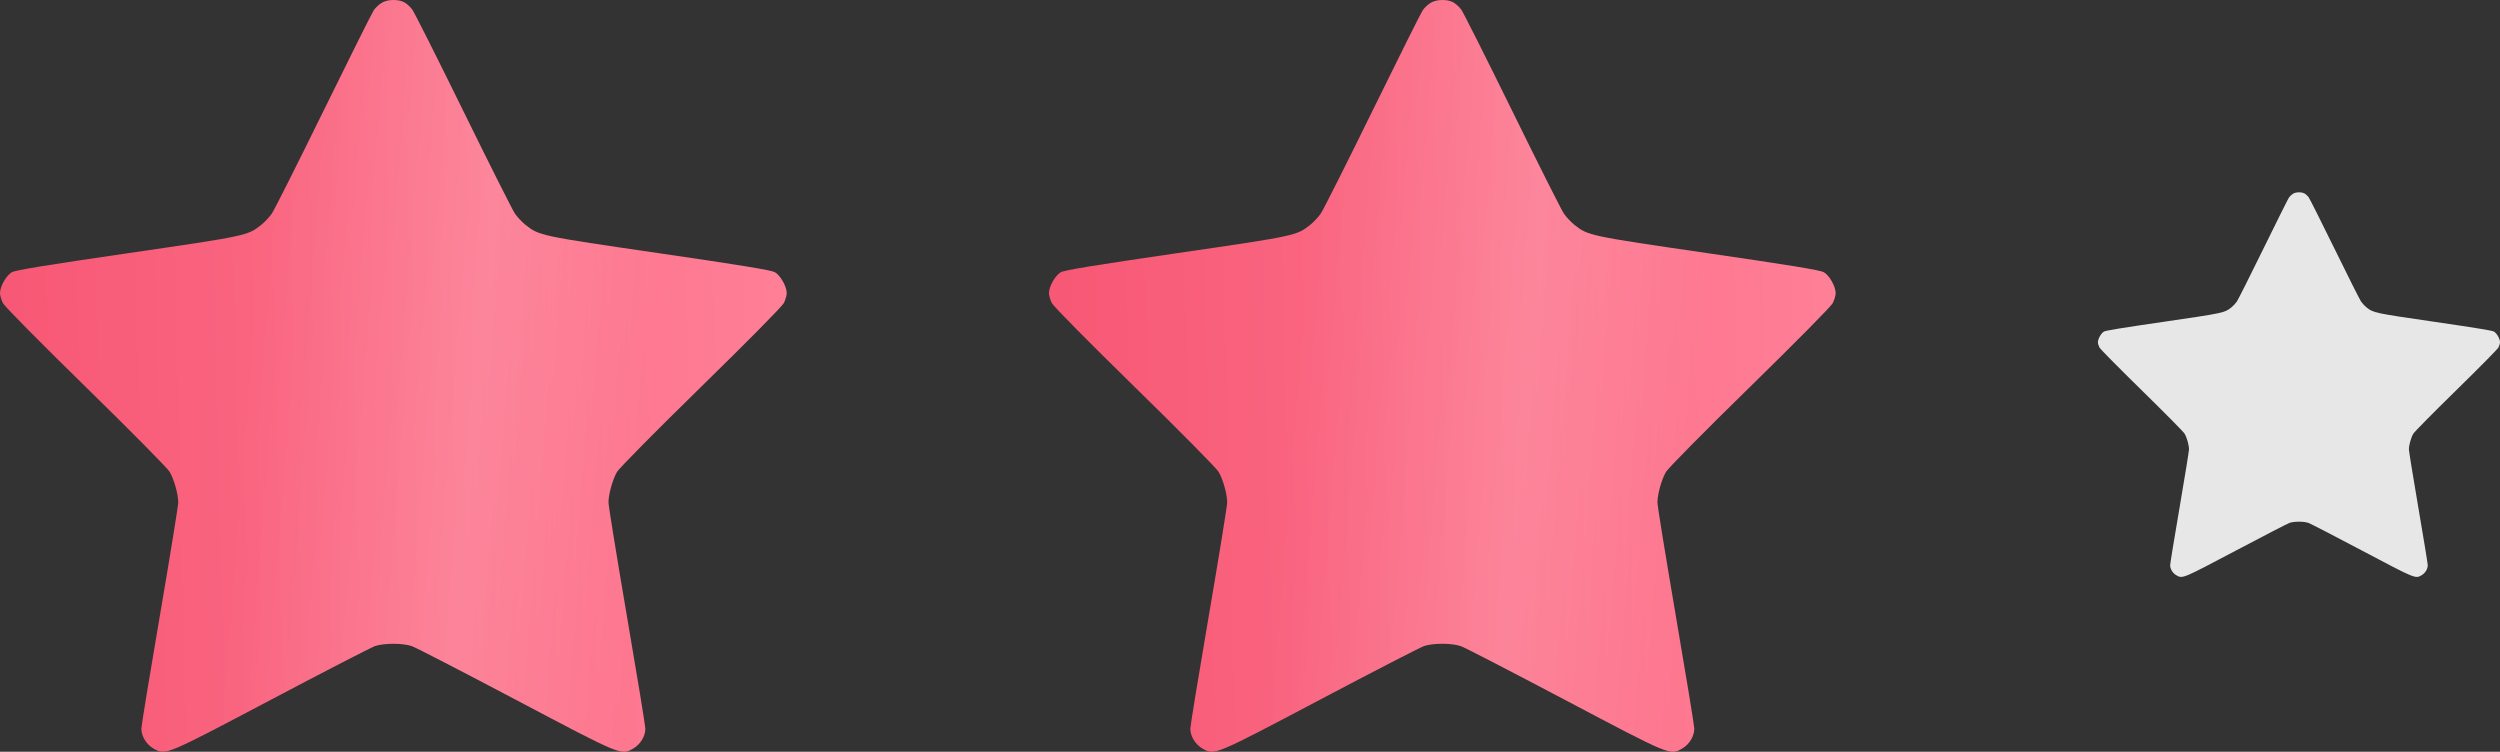
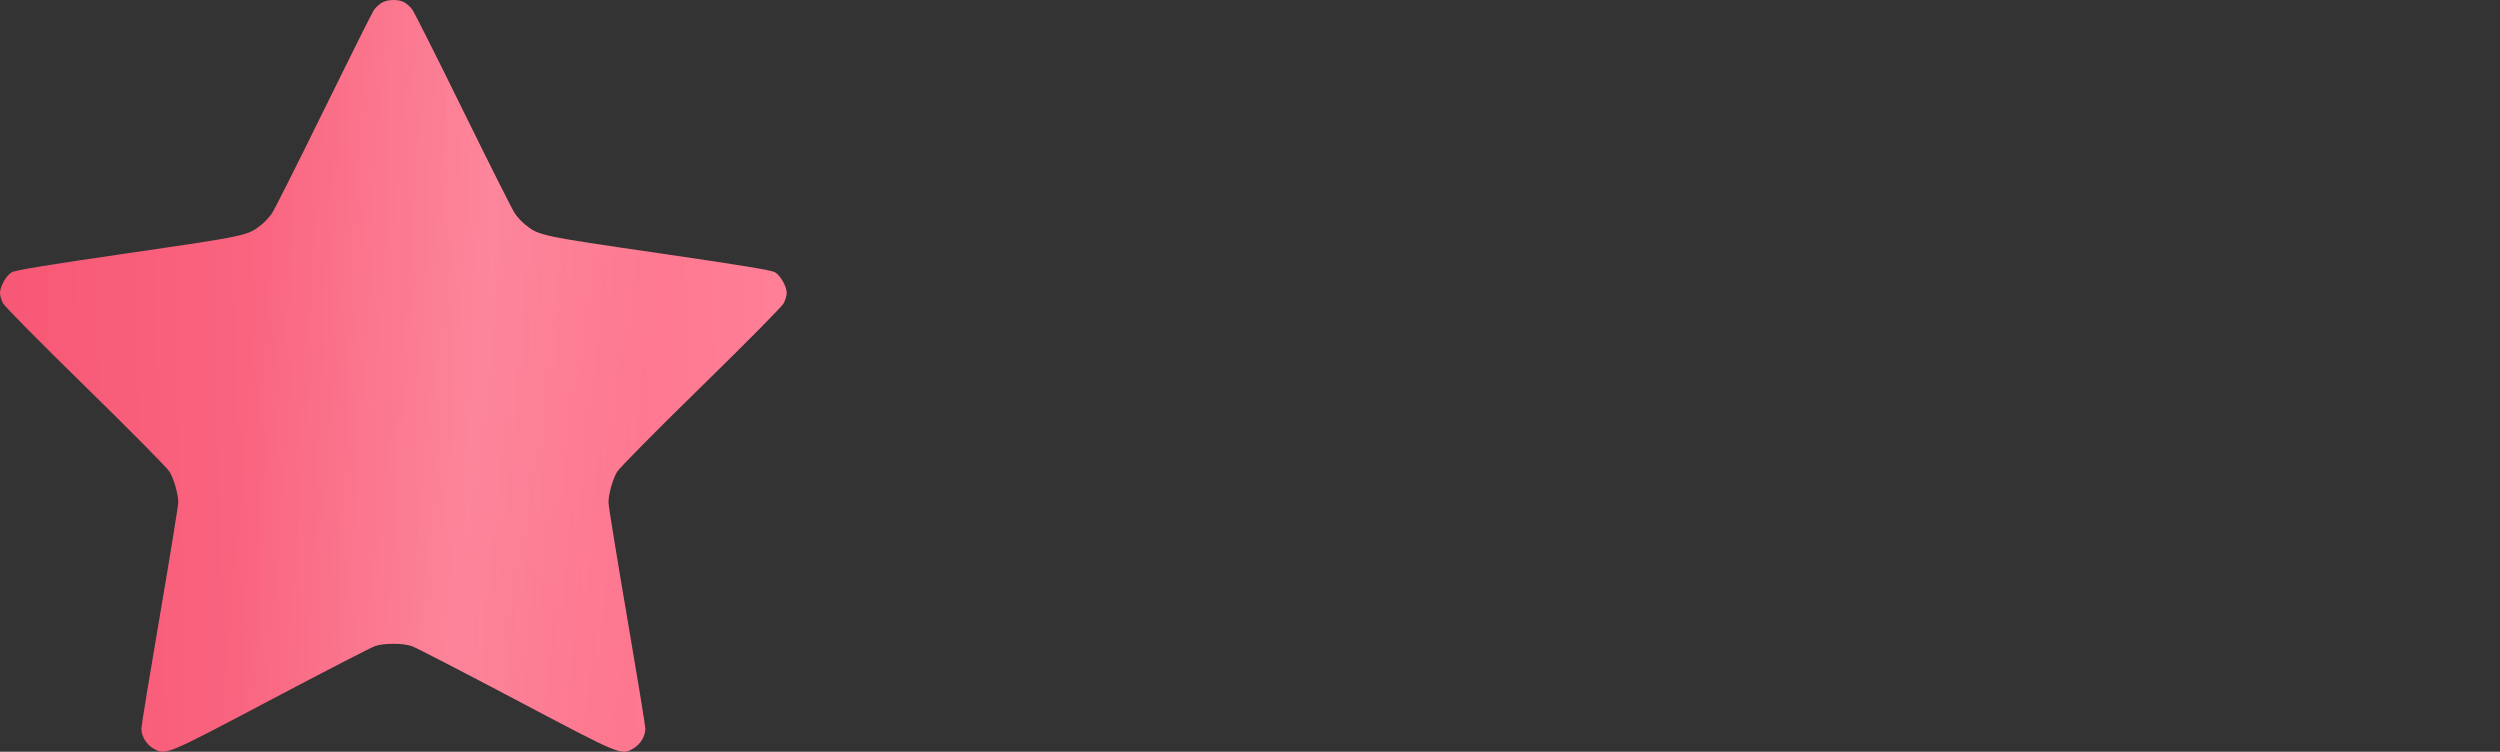
<svg xmlns="http://www.w3.org/2000/svg" width="143" height="43" viewBox="0 0 143 43" fill="none">
  <rect x="0" y="0" width="143" height="43" fill="#333333" stroke="none" />
  <path fill-rule="evenodd" clip-rule="evenodd" d="M21.831 0.163C21.681 0.255 21.479 0.443 21.383 0.581C21.287 0.719 19.994 3.308 18.509 6.333C17.024 9.359 15.694 12.002 15.553 12.208C15.412 12.413 15.141 12.705 14.951 12.856C14.162 13.483 14.123 13.491 7.31 14.484C2.62 15.168 0.88 15.453 0.675 15.572C0.359 15.753 0 16.388 0 16.764C0 16.901 0.076 17.16 0.168 17.34C0.266 17.53 2.261 19.549 4.912 22.142C7.472 24.646 9.583 26.781 9.705 26.99C9.959 27.424 10.195 28.271 10.195 28.744C10.195 28.926 9.721 31.848 9.141 35.237C8.561 38.626 8.086 41.524 8.086 41.678C8.086 42.117 8.376 42.588 8.788 42.821C9.478 43.209 9.425 43.231 15.511 40.018C18.555 38.411 21.224 37.034 21.443 36.958C21.959 36.778 23.043 36.779 23.562 36.959C23.783 37.036 26.453 38.414 29.494 40.021C35.577 43.234 35.52 43.211 36.212 42.821C36.624 42.588 36.914 42.117 36.914 41.678C36.914 41.524 36.44 38.626 35.859 35.237C35.279 31.848 34.805 28.926 34.805 28.744C34.805 28.271 35.041 27.424 35.295 26.99C35.417 26.781 37.528 24.646 40.088 22.142C42.739 19.549 44.734 17.53 44.832 17.34C44.924 17.16 45 16.901 45 16.764C45 16.388 44.641 15.753 44.325 15.571C44.118 15.452 42.387 15.168 37.689 14.483C30.879 13.491 30.836 13.481 30.049 12.856C29.859 12.705 29.589 12.415 29.45 12.213C29.311 12.01 27.981 9.366 26.495 6.338C25.008 3.31 23.697 0.703 23.581 0.546C23.465 0.388 23.255 0.2 23.115 0.127C22.762 -0.056 22.161 -0.039 21.831 0.163Z" fill="url(#paint0_linear_804_8)" />
  <path fill-rule="evenodd" clip-rule="evenodd" d="M21.831 0.163C21.681 0.255 21.479 0.443 21.383 0.581C21.287 0.719 19.994 3.308 18.509 6.333C17.024 9.359 15.694 12.002 15.553 12.208C15.412 12.413 15.141 12.705 14.951 12.856C14.162 13.483 14.123 13.491 7.31 14.484C2.62 15.168 0.88 15.453 0.675 15.572C0.359 15.753 0 16.388 0 16.764C0 16.901 0.076 17.16 0.168 17.34C0.266 17.53 2.261 19.549 4.912 22.142C7.472 24.646 9.583 26.781 9.705 26.99C9.959 27.424 10.195 28.271 10.195 28.744C10.195 28.926 9.721 31.848 9.141 35.237C8.561 38.626 8.086 41.524 8.086 41.678C8.086 42.117 8.376 42.588 8.788 42.821C9.478 43.209 9.425 43.231 15.511 40.018C18.555 38.411 21.224 37.034 21.443 36.958C21.959 36.778 23.043 36.779 23.562 36.959C23.783 37.036 26.453 38.414 29.494 40.021C35.577 43.234 35.52 43.211 36.212 42.821C36.624 42.588 36.914 42.117 36.914 41.678C36.914 41.524 36.44 38.626 35.859 35.237C35.279 31.848 34.805 28.926 34.805 28.744C34.805 28.271 35.041 27.424 35.295 26.99C35.417 26.781 37.528 24.646 40.088 22.142C42.739 19.549 44.734 17.53 44.832 17.34C44.924 17.16 45 16.901 45 16.764C45 16.388 44.641 15.753 44.325 15.571C44.118 15.452 42.387 15.168 37.689 14.483C30.879 13.491 30.836 13.481 30.049 12.856C29.859 12.705 29.589 12.415 29.45 12.213C29.311 12.01 27.981 9.366 26.495 6.338C25.008 3.31 23.697 0.703 23.581 0.546C23.465 0.388 23.255 0.2 23.115 0.127C22.762 -0.056 22.161 -0.039 21.831 0.163Z" fill="url(#paint1_linear_804_8)" fill-opacity="0.15" />
-   <path fill-rule="evenodd" clip-rule="evenodd" d="M81.831 0.163C81.681 0.255 81.479 0.443 81.383 0.581C81.287 0.719 79.994 3.308 78.509 6.333C77.024 9.359 75.694 12.002 75.553 12.208C75.412 12.413 75.141 12.705 74.951 12.856C74.162 13.483 74.123 13.491 67.31 14.484C62.62 15.168 60.88 15.453 60.675 15.572C60.359 15.753 60 16.388 60 16.764C60 16.901 60.076 17.16 60.168 17.34C60.266 17.53 62.261 19.549 64.912 22.142C67.472 24.646 69.583 26.781 69.705 26.99C69.959 27.424 70.195 28.271 70.195 28.744C70.195 28.926 69.721 31.848 69.141 35.237C68.561 38.626 68.086 41.524 68.086 41.678C68.086 42.117 68.376 42.588 68.788 42.821C69.478 43.209 69.425 43.231 75.511 40.018C78.555 38.411 81.225 37.034 81.443 36.958C81.959 36.778 83.043 36.779 83.562 36.959C83.783 37.036 86.453 38.414 89.494 40.021C95.577 43.234 95.52 43.211 96.212 42.821C96.624 42.588 96.914 42.117 96.914 41.678C96.914 41.524 96.439 38.626 95.859 35.237C95.279 31.848 94.805 28.926 94.805 28.744C94.805 28.271 95.041 27.424 95.295 26.99C95.417 26.781 97.528 24.646 100.088 22.142C102.739 19.549 104.734 17.53 104.832 17.34C104.924 17.16 105 16.901 105 16.764C105 16.388 104.641 15.753 104.325 15.571C104.118 15.452 102.387 15.168 97.689 14.483C90.879 13.491 90.836 13.481 90.049 12.856C89.859 12.705 89.589 12.415 89.45 12.213C89.311 12.01 87.981 9.366 86.495 6.338C85.008 3.31 83.697 0.703 83.581 0.546C83.465 0.388 83.255 0.2 83.115 0.127C82.763 -0.056 82.161 -0.039 81.831 0.163Z" fill="url(#paint2_linear_804_8)" />
-   <path fill-rule="evenodd" clip-rule="evenodd" d="M81.831 0.163C81.681 0.255 81.479 0.443 81.383 0.581C81.287 0.719 79.994 3.308 78.509 6.333C77.024 9.359 75.694 12.002 75.553 12.208C75.412 12.413 75.141 12.705 74.951 12.856C74.162 13.483 74.123 13.491 67.31 14.484C62.62 15.168 60.88 15.453 60.675 15.572C60.359 15.753 60 16.388 60 16.764C60 16.901 60.076 17.16 60.168 17.34C60.266 17.53 62.261 19.549 64.912 22.142C67.472 24.646 69.583 26.781 69.705 26.99C69.959 27.424 70.195 28.271 70.195 28.744C70.195 28.926 69.721 31.848 69.141 35.237C68.561 38.626 68.086 41.524 68.086 41.678C68.086 42.117 68.376 42.588 68.788 42.821C69.478 43.209 69.425 43.231 75.511 40.018C78.555 38.411 81.225 37.034 81.443 36.958C81.959 36.778 83.043 36.779 83.562 36.959C83.783 37.036 86.453 38.414 89.494 40.021C95.577 43.234 95.52 43.211 96.212 42.821C96.624 42.588 96.914 42.117 96.914 41.678C96.914 41.524 96.439 38.626 95.859 35.237C95.279 31.848 94.805 28.926 94.805 28.744C94.805 28.271 95.041 27.424 95.295 26.99C95.417 26.781 97.528 24.646 100.088 22.142C102.739 19.549 104.734 17.53 104.832 17.34C104.924 17.16 105 16.901 105 16.764C105 16.388 104.641 15.753 104.325 15.571C104.118 15.452 102.387 15.168 97.689 14.483C90.879 13.491 90.836 13.481 90.049 12.856C89.859 12.705 89.589 12.415 89.45 12.213C89.311 12.01 87.981 9.366 86.495 6.338C85.008 3.31 83.697 0.703 83.581 0.546C83.465 0.388 83.255 0.2 83.115 0.127C82.763 -0.056 82.161 -0.039 81.831 0.163Z" fill="url(#paint3_linear_804_8)" fill-opacity="0.15" />
-   <path fill-rule="evenodd" clip-rule="evenodd" d="M131.158 11.083C131.081 11.13 130.978 11.227 130.929 11.297C130.88 11.368 130.219 12.692 129.46 14.24C128.701 15.788 128.021 17.141 127.949 17.246C127.877 17.351 127.739 17.5 127.642 17.578C127.238 17.898 127.218 17.902 123.736 18.411C121.339 18.76 120.45 18.906 120.345 18.967C120.184 19.06 120 19.385 120 19.577C120 19.647 120.039 19.78 120.086 19.872C120.136 19.969 121.156 21.002 122.51 22.328C123.819 23.61 124.898 24.702 124.96 24.809C125.09 25.031 125.211 25.464 125.211 25.706C125.211 25.799 124.968 27.294 124.672 29.028C124.375 30.762 124.133 32.245 124.133 32.324C124.133 32.548 124.281 32.789 124.492 32.908C124.844 33.107 124.817 33.118 127.928 31.474C129.484 30.652 130.848 29.948 130.96 29.909C131.224 29.817 131.778 29.817 132.043 29.91C132.156 29.949 133.52 30.654 135.075 31.476C138.184 33.12 138.155 33.108 138.508 32.908C138.719 32.789 138.867 32.548 138.867 32.324C138.867 32.245 138.625 30.762 138.328 29.028C138.032 27.294 137.789 25.799 137.789 25.706C137.789 25.464 137.91 25.031 138.04 24.809C138.102 24.702 139.181 23.61 140.49 22.328C141.844 21.002 142.864 19.969 142.914 19.872C142.961 19.78 143 19.647 143 19.577C143 19.384 142.816 19.06 142.655 18.967C142.549 18.906 141.664 18.761 139.263 18.41C135.783 17.902 135.761 17.897 135.358 17.578C135.261 17.5 135.123 17.352 135.052 17.248C134.981 17.145 134.301 15.792 133.542 14.243C132.782 12.693 132.112 11.36 132.052 11.279C131.993 11.199 131.886 11.102 131.814 11.065C131.634 10.972 131.327 10.98 131.158 11.083Z" fill="#E7E7E7" />
  <defs>
    <linearGradient id="paint0_linear_804_8" x1="45" y1="6.27397e-05" x2="-1.021" y2="1.122" gradientUnits="userSpaceOnUse">
      <stop stop-color="#FF8097" />
      <stop offset="1" stop-color="#F75774" />
    </linearGradient>
    <linearGradient id="paint1_linear_804_8" x1="36.657" y1="29.48" x2="13.645" y2="27.649" gradientUnits="userSpaceOnUse">
      <stop stop-color="white" stop-opacity="0" />
      <stop offset="0.432" stop-color="white" />
      <stop offset="1" stop-color="white" stop-opacity="0" />
    </linearGradient>
    <linearGradient id="paint2_linear_804_8" x1="105" y1="6.27397e-05" x2="58.979" y2="1.122" gradientUnits="userSpaceOnUse">
      <stop stop-color="#FF8097" />
      <stop offset="1" stop-color="#F75774" />
    </linearGradient>
    <linearGradient id="paint3_linear_804_8" x1="96.657" y1="29.48" x2="73.645" y2="27.649" gradientUnits="userSpaceOnUse">
      <stop stop-color="white" stop-opacity="0" />
      <stop offset="0.432" stop-color="white" />
      <stop offset="1" stop-color="white" stop-opacity="0" />
    </linearGradient>
  </defs>
</svg>